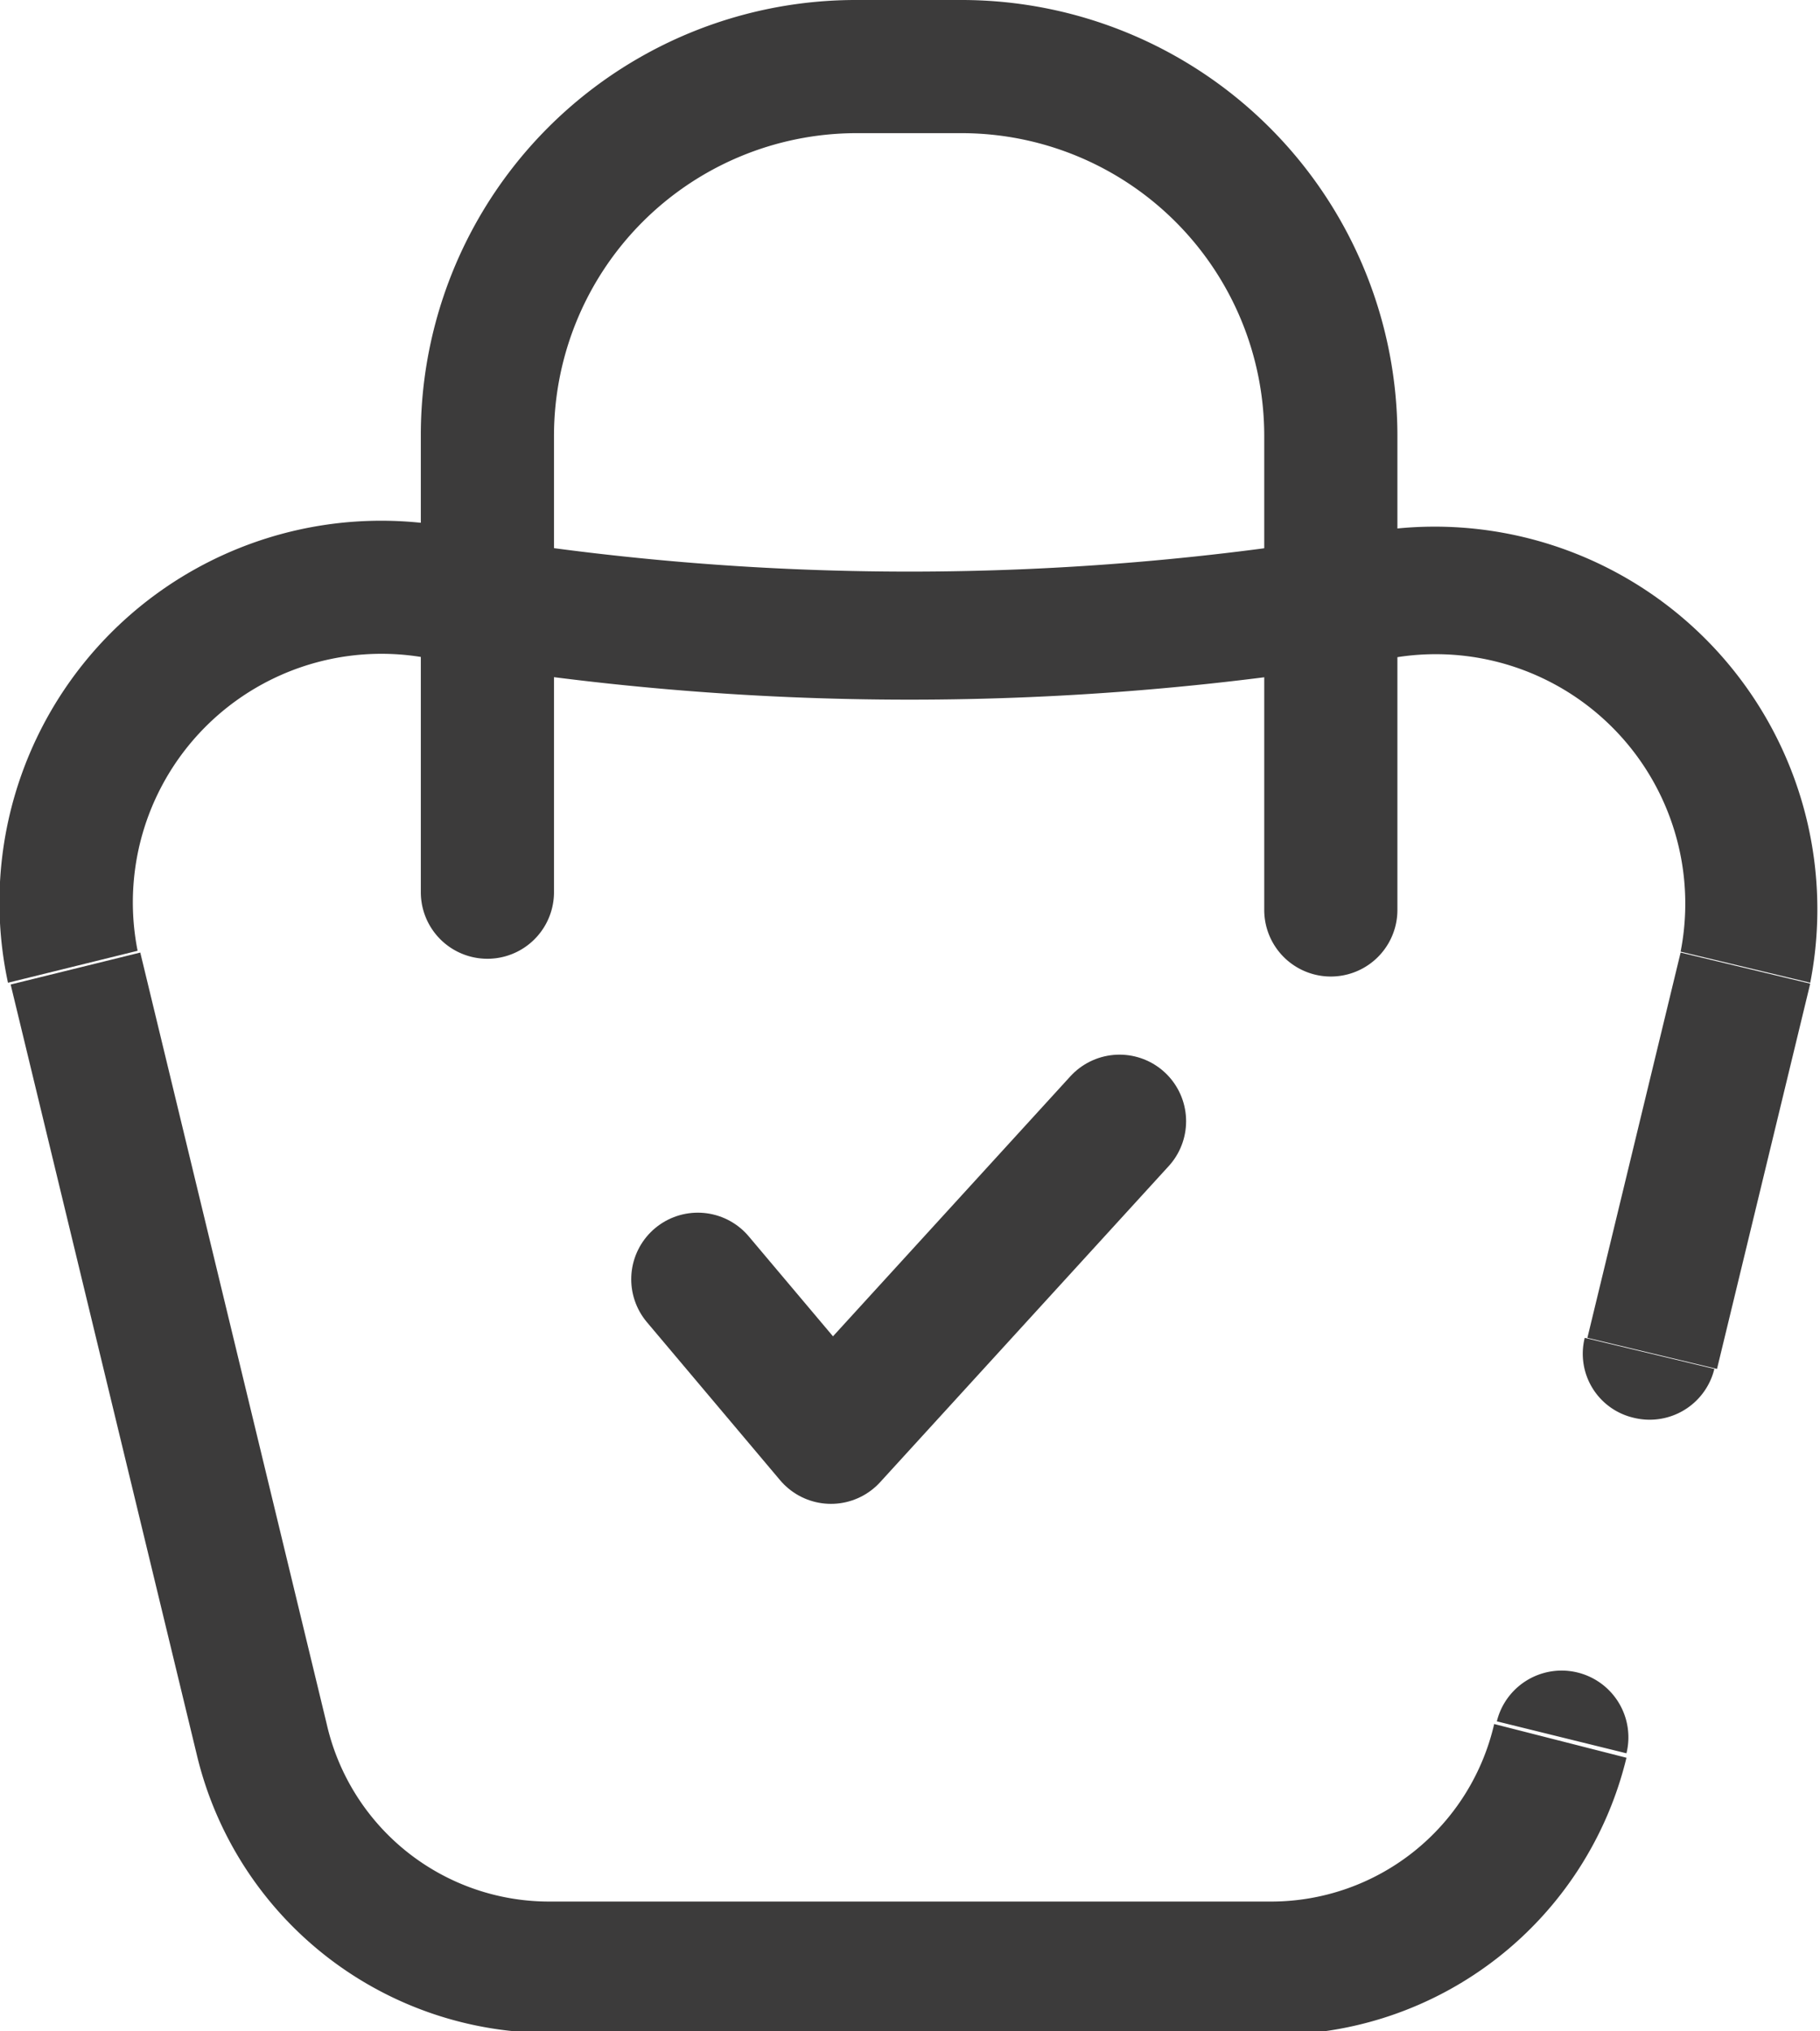
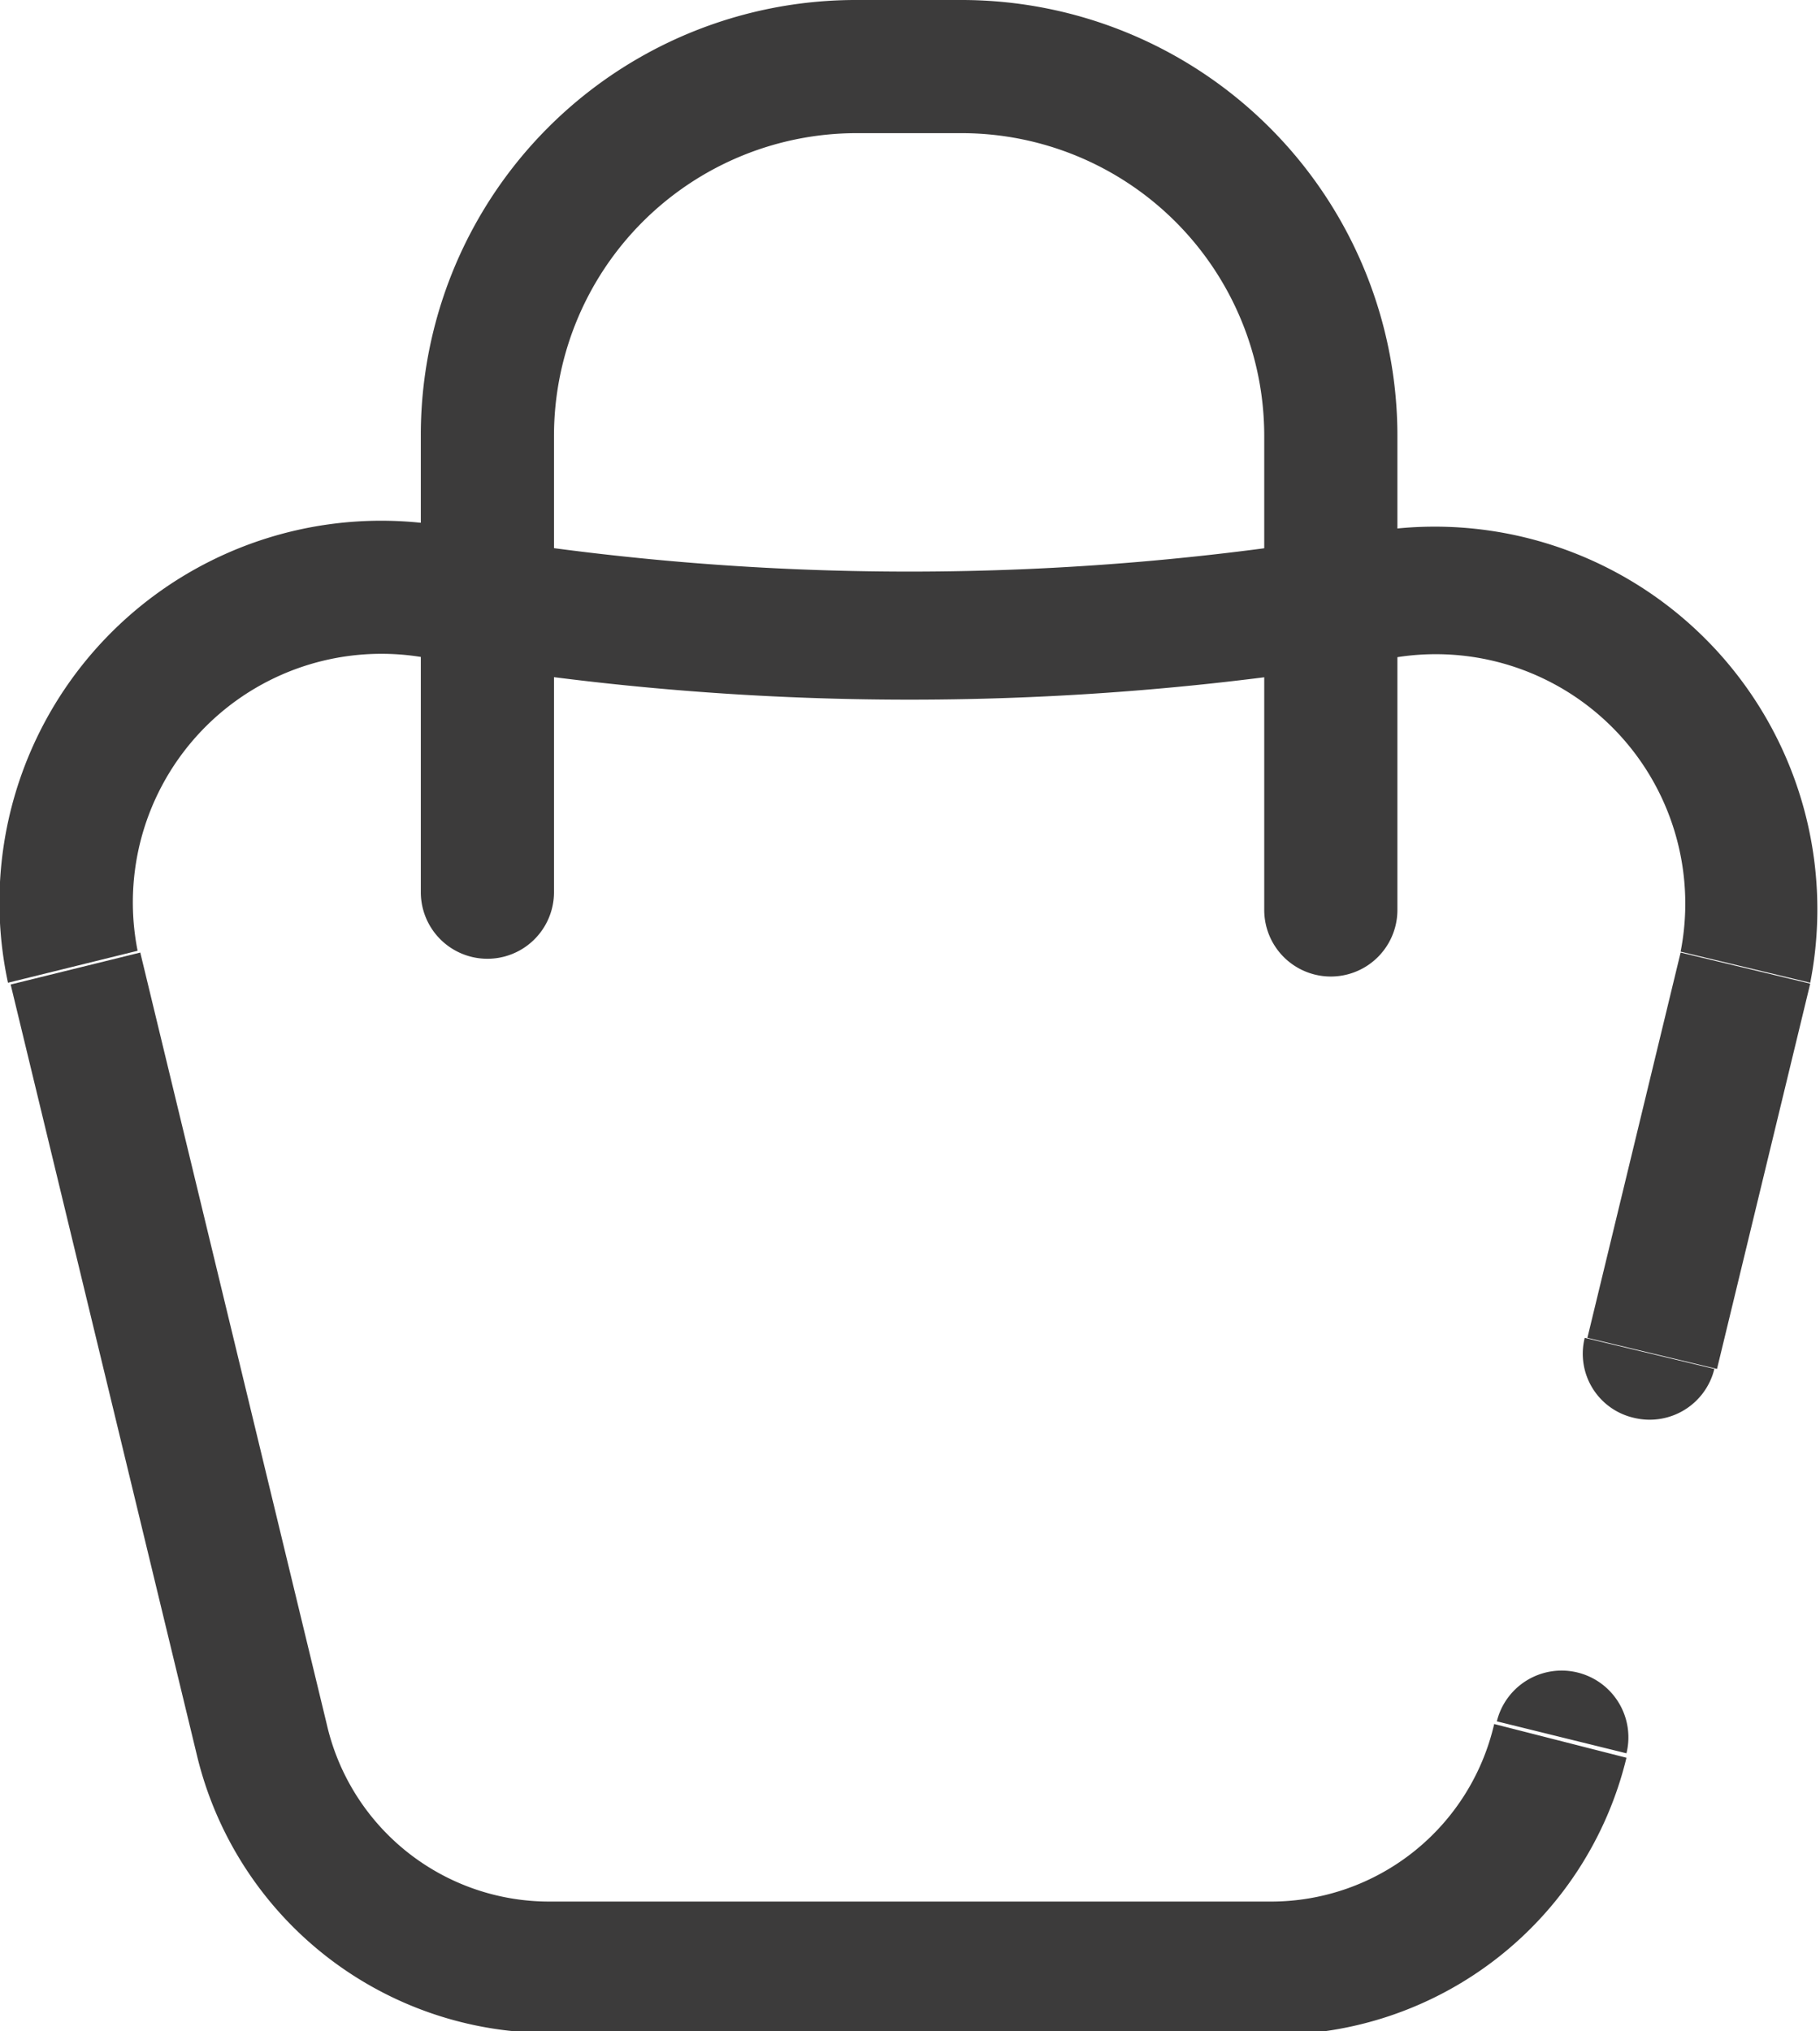
<svg xmlns="http://www.w3.org/2000/svg" viewBox="0 0 20.5 22.88">
  <g data-name="Layer 2">
    <g data-name="Layer 1">
      <path d="M5,6.68l-.12.74Zm10.55,0,.12.74Zm4.14,4.22.73.17h0Zm-1.37,8.85a.75.75,0,1,0-1.46-.36ZM3,19.58l.73-.18ZM.85,10.89l.73-.18Zm17,4.18a.74.74,0,0,0,.55.9.75.75,0,0,0,.91-.55Zm-13-7.65a31.78,31.78,0,0,0,10.79,0L15.4,6a30.5,30.5,0,0,1-10.31,0Zm9.47,14H6.19v1.5h8.13Zm-10.64-2-2.1-8.69-1.46.36,2.1,8.69Zm2.51,2a2.57,2.57,0,0,1-2.51-2l-1.46.36a4.08,4.08,0,0,0,4,3.12Zm10.64-2a2.58,2.58,0,0,1-2.51,2v1.5a4.08,4.08,0,0,0,4-3.12Zm-1.19-12a2.81,2.81,0,0,1,3.29,3.3l1.46.35A4.31,4.31,0,0,0,15.4,6ZM5.09,5.94a4.3,4.3,0,0,0-5,5.13l1.46-.36A2.8,2.8,0,0,1,4.85,7.42Zm13.84,4.79-1.05,4.34,1.46.35,1.05-4.34Z" fill="#3c3b3b" />
      <path d="M4.74,10.05a.75.75,0,0,0,1.5,0Zm.75-5.14h0Zm8.75,5.34a.75.75,0,0,0,1.5,0Zm-8-.2V4.91H4.74v5.14ZM9.64,1.5h1.19V0H9.64Zm1.19,0a3.41,3.41,0,0,1,3.41,3.41h1.5A4.91,4.91,0,0,0,10.83,0ZM6.24,4.91A3.41,3.41,0,0,1,9.64,1.5V0a4.9,4.9,0,0,0-4.9,4.91Zm8,0v5.34h1.5V4.91Z" fill="#3c3b3b" />
-       <path class="zz" d="M7.86,14.41l1.5,1.78,3.25-3.56" fill="none" stroke="#3c3b3b" stroke-linecap="round" stroke-linejoin="round" stroke-width="1.5" />
    </g>
  </g>
</svg>